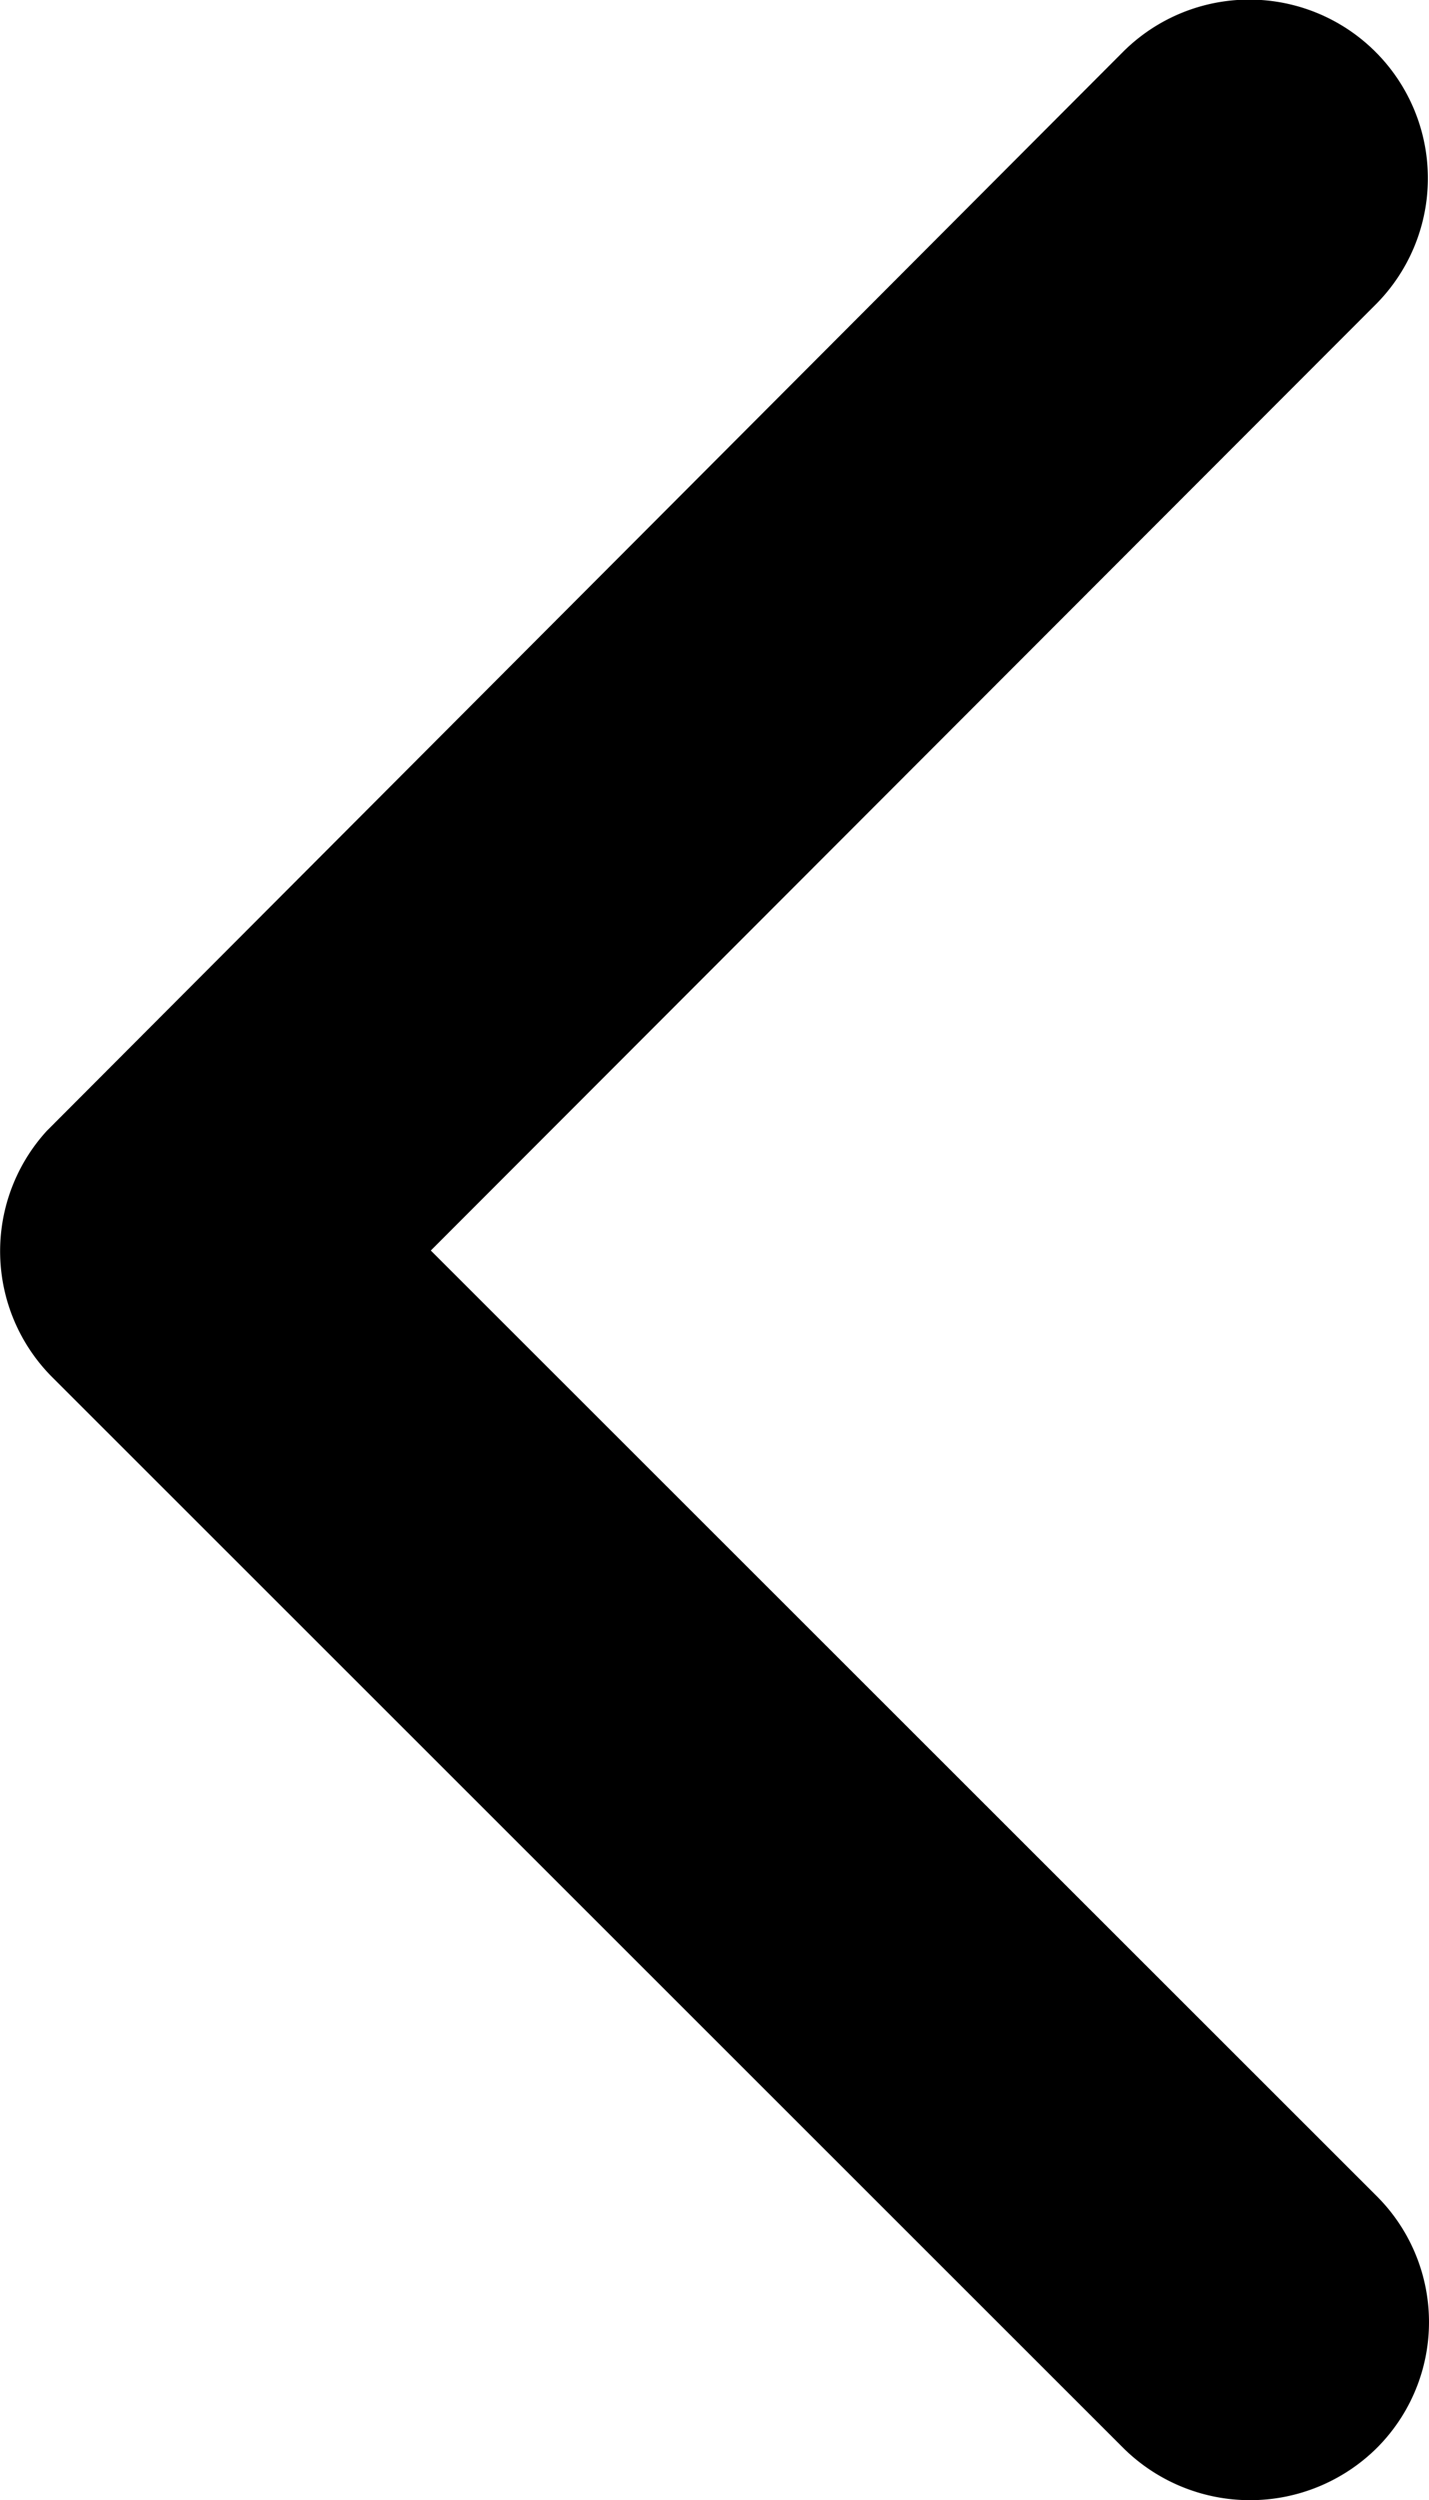
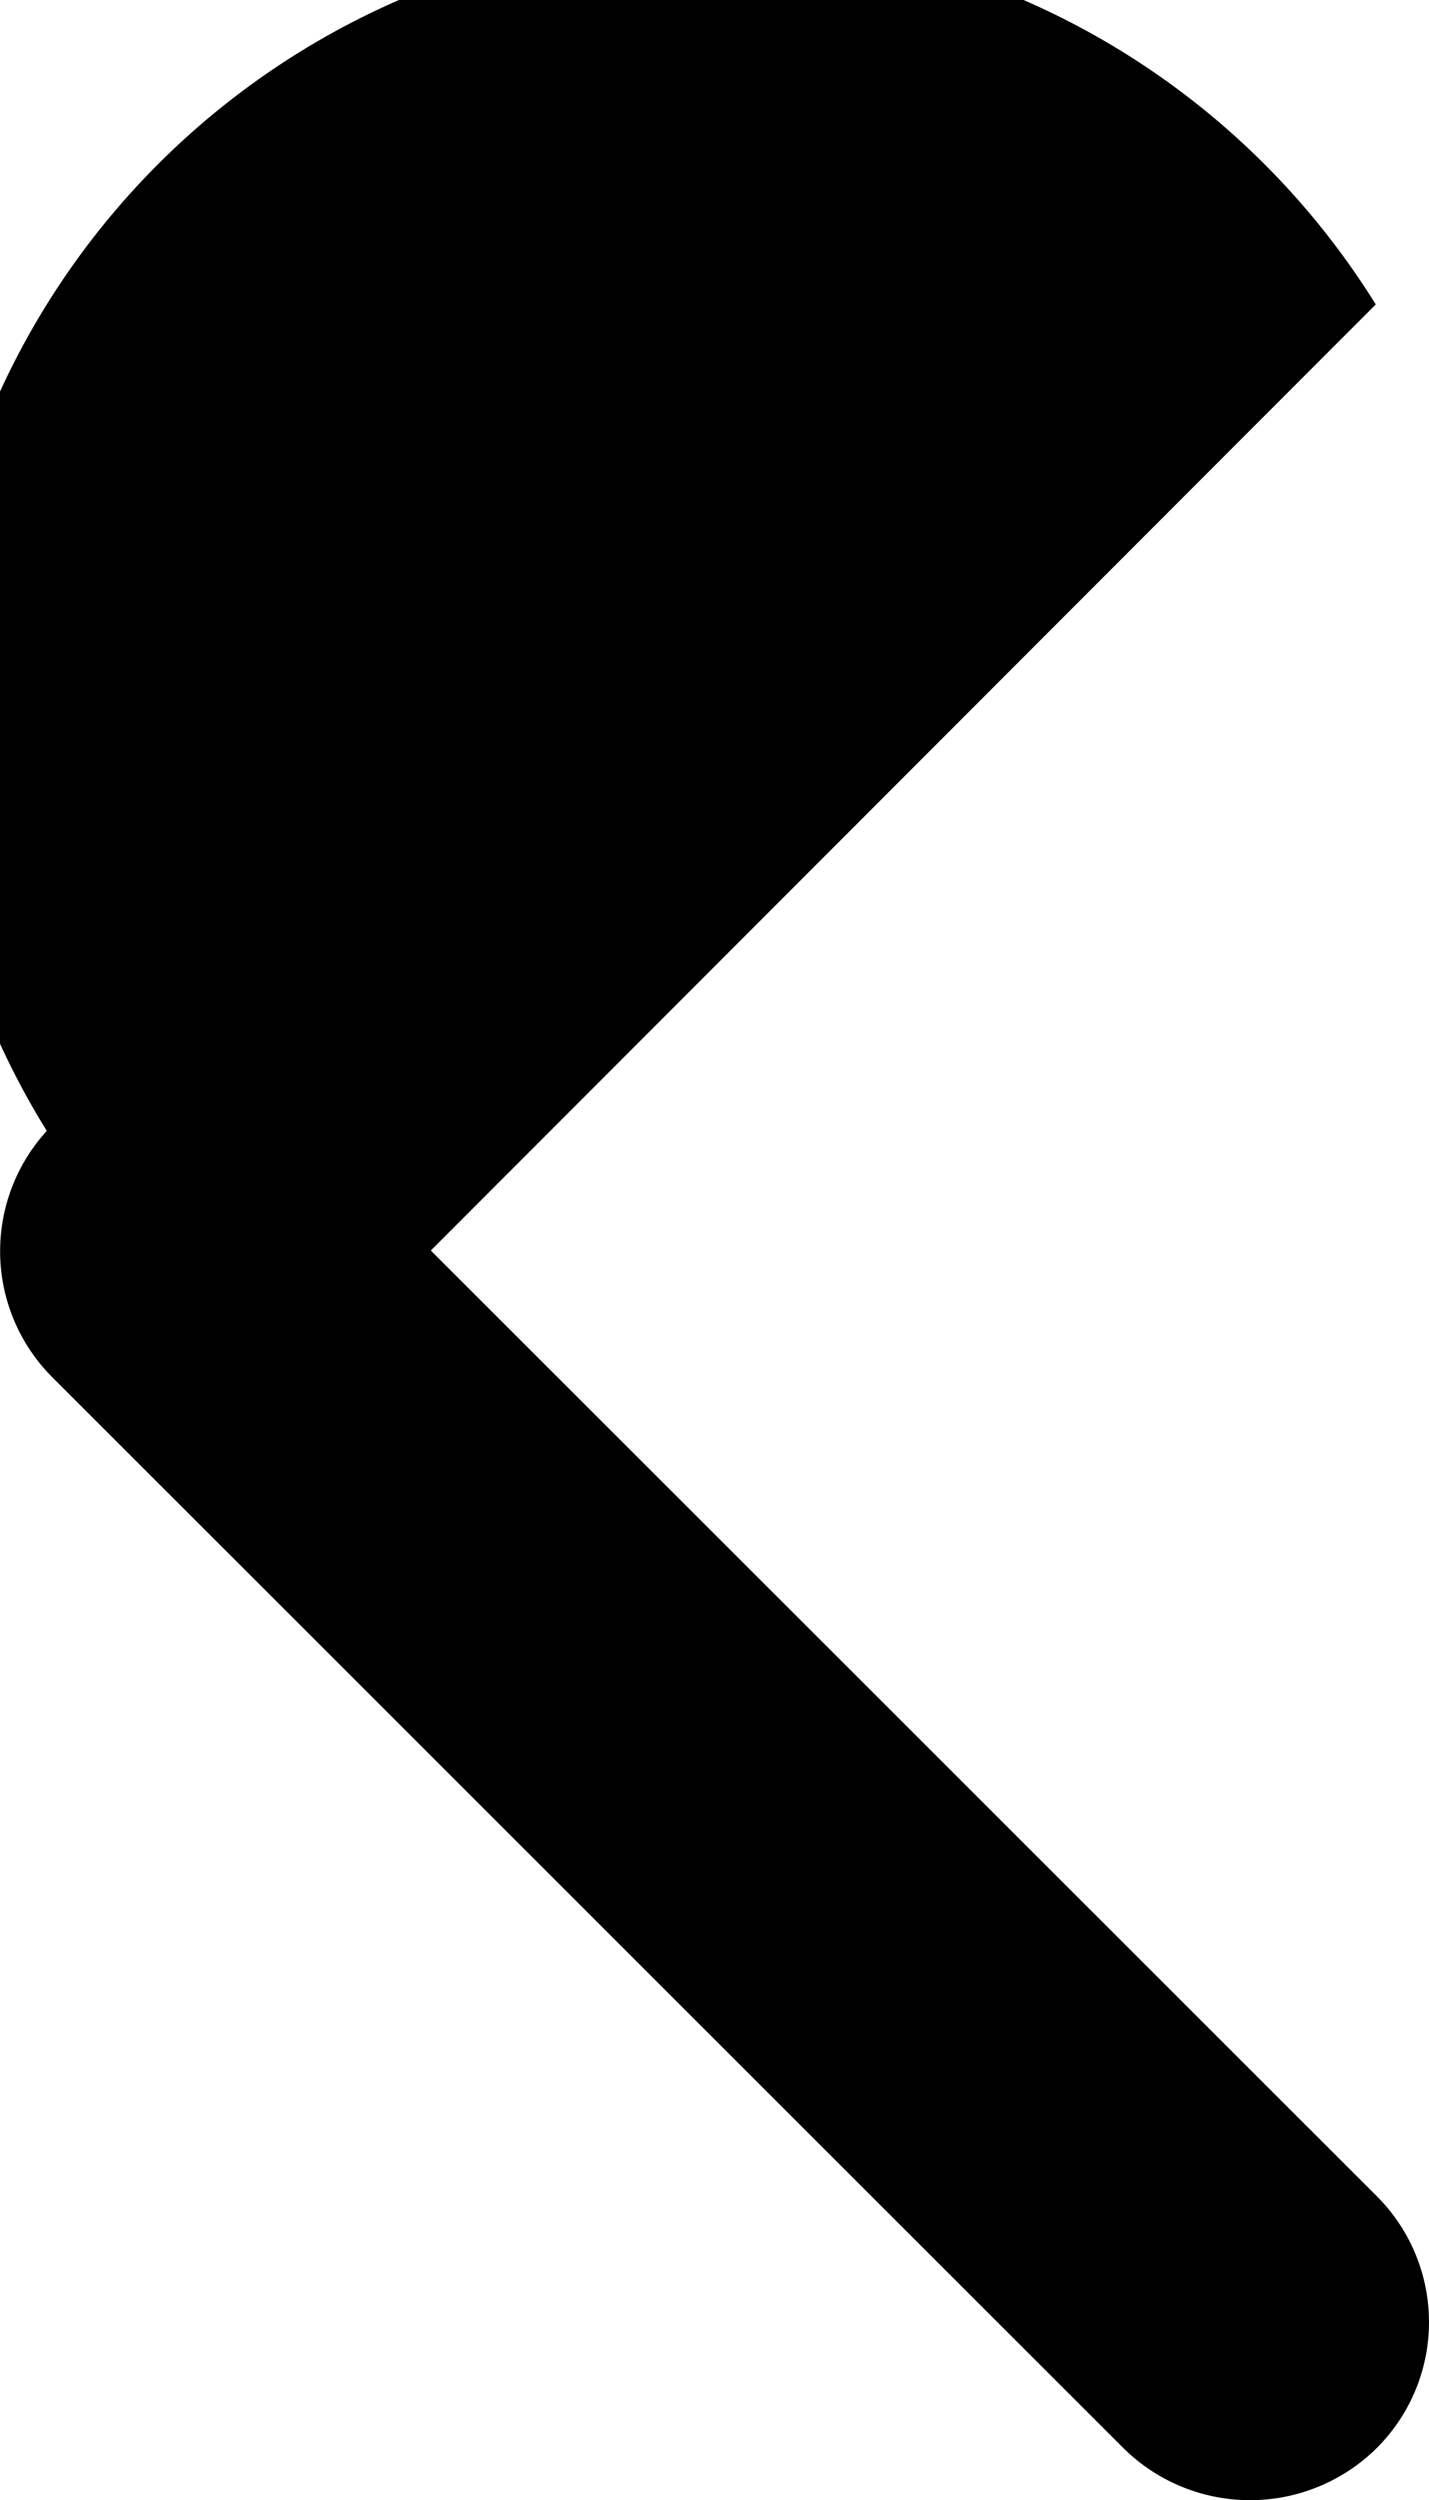
<svg xmlns="http://www.w3.org/2000/svg" width="12.641" height="22.108" viewBox="0 0 12.641 22.108">
-   <path id="Icon_ionic-ios-arrow-down" data-name="Icon ionic-ios-arrow-down" d="M11.058,8.83,19.418.464a1.573,1.573,0,0,1,2.231,0,1.593,1.593,0,0,1,0,2.238l-9.472,9.478A1.577,1.577,0,0,1,10,12.227L.461,2.709A1.58,1.58,0,0,1,2.692.471Z" transform="translate(12.641) rotate(90)" />
+   <path id="Icon_ionic-ios-arrow-down" data-name="Icon ionic-ios-arrow-down" d="M11.058,8.83,19.418.464a1.573,1.573,0,0,1,2.231,0,1.593,1.593,0,0,1,0,2.238l-9.472,9.478A1.577,1.577,0,0,1,10,12.227A1.58,1.58,0,0,1,2.692.471Z" transform="translate(12.641) rotate(90)" />
</svg>